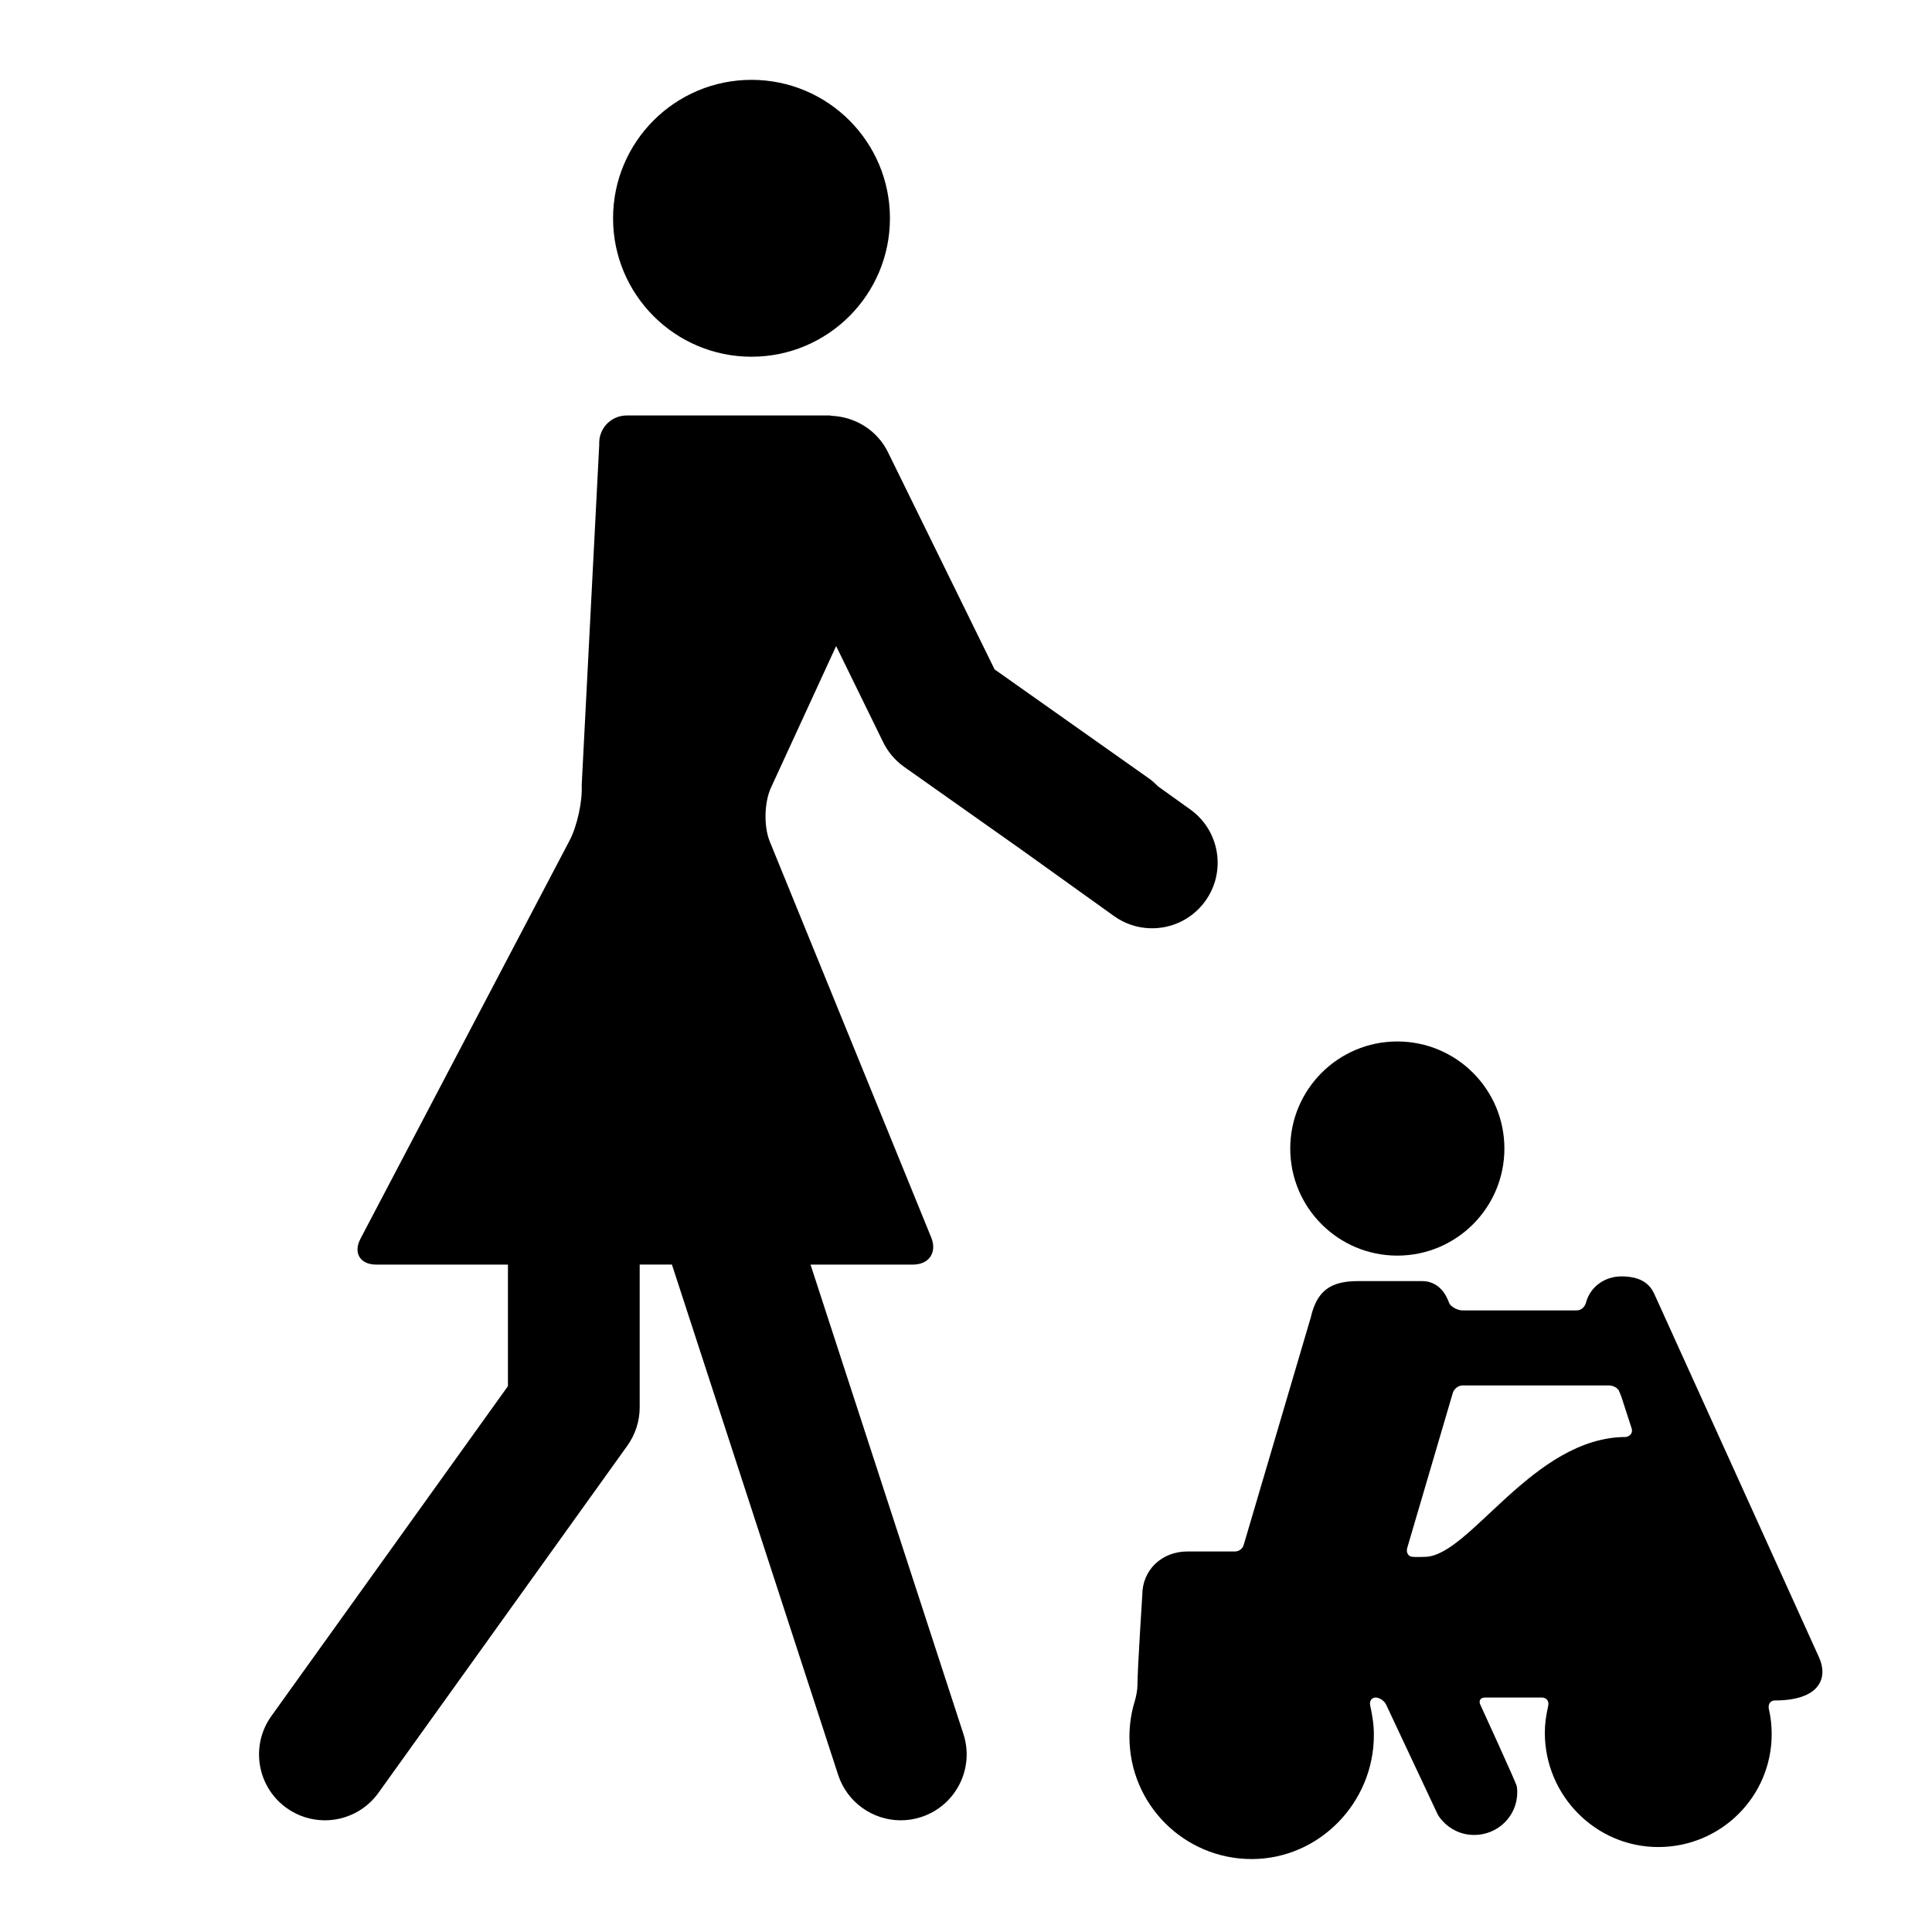
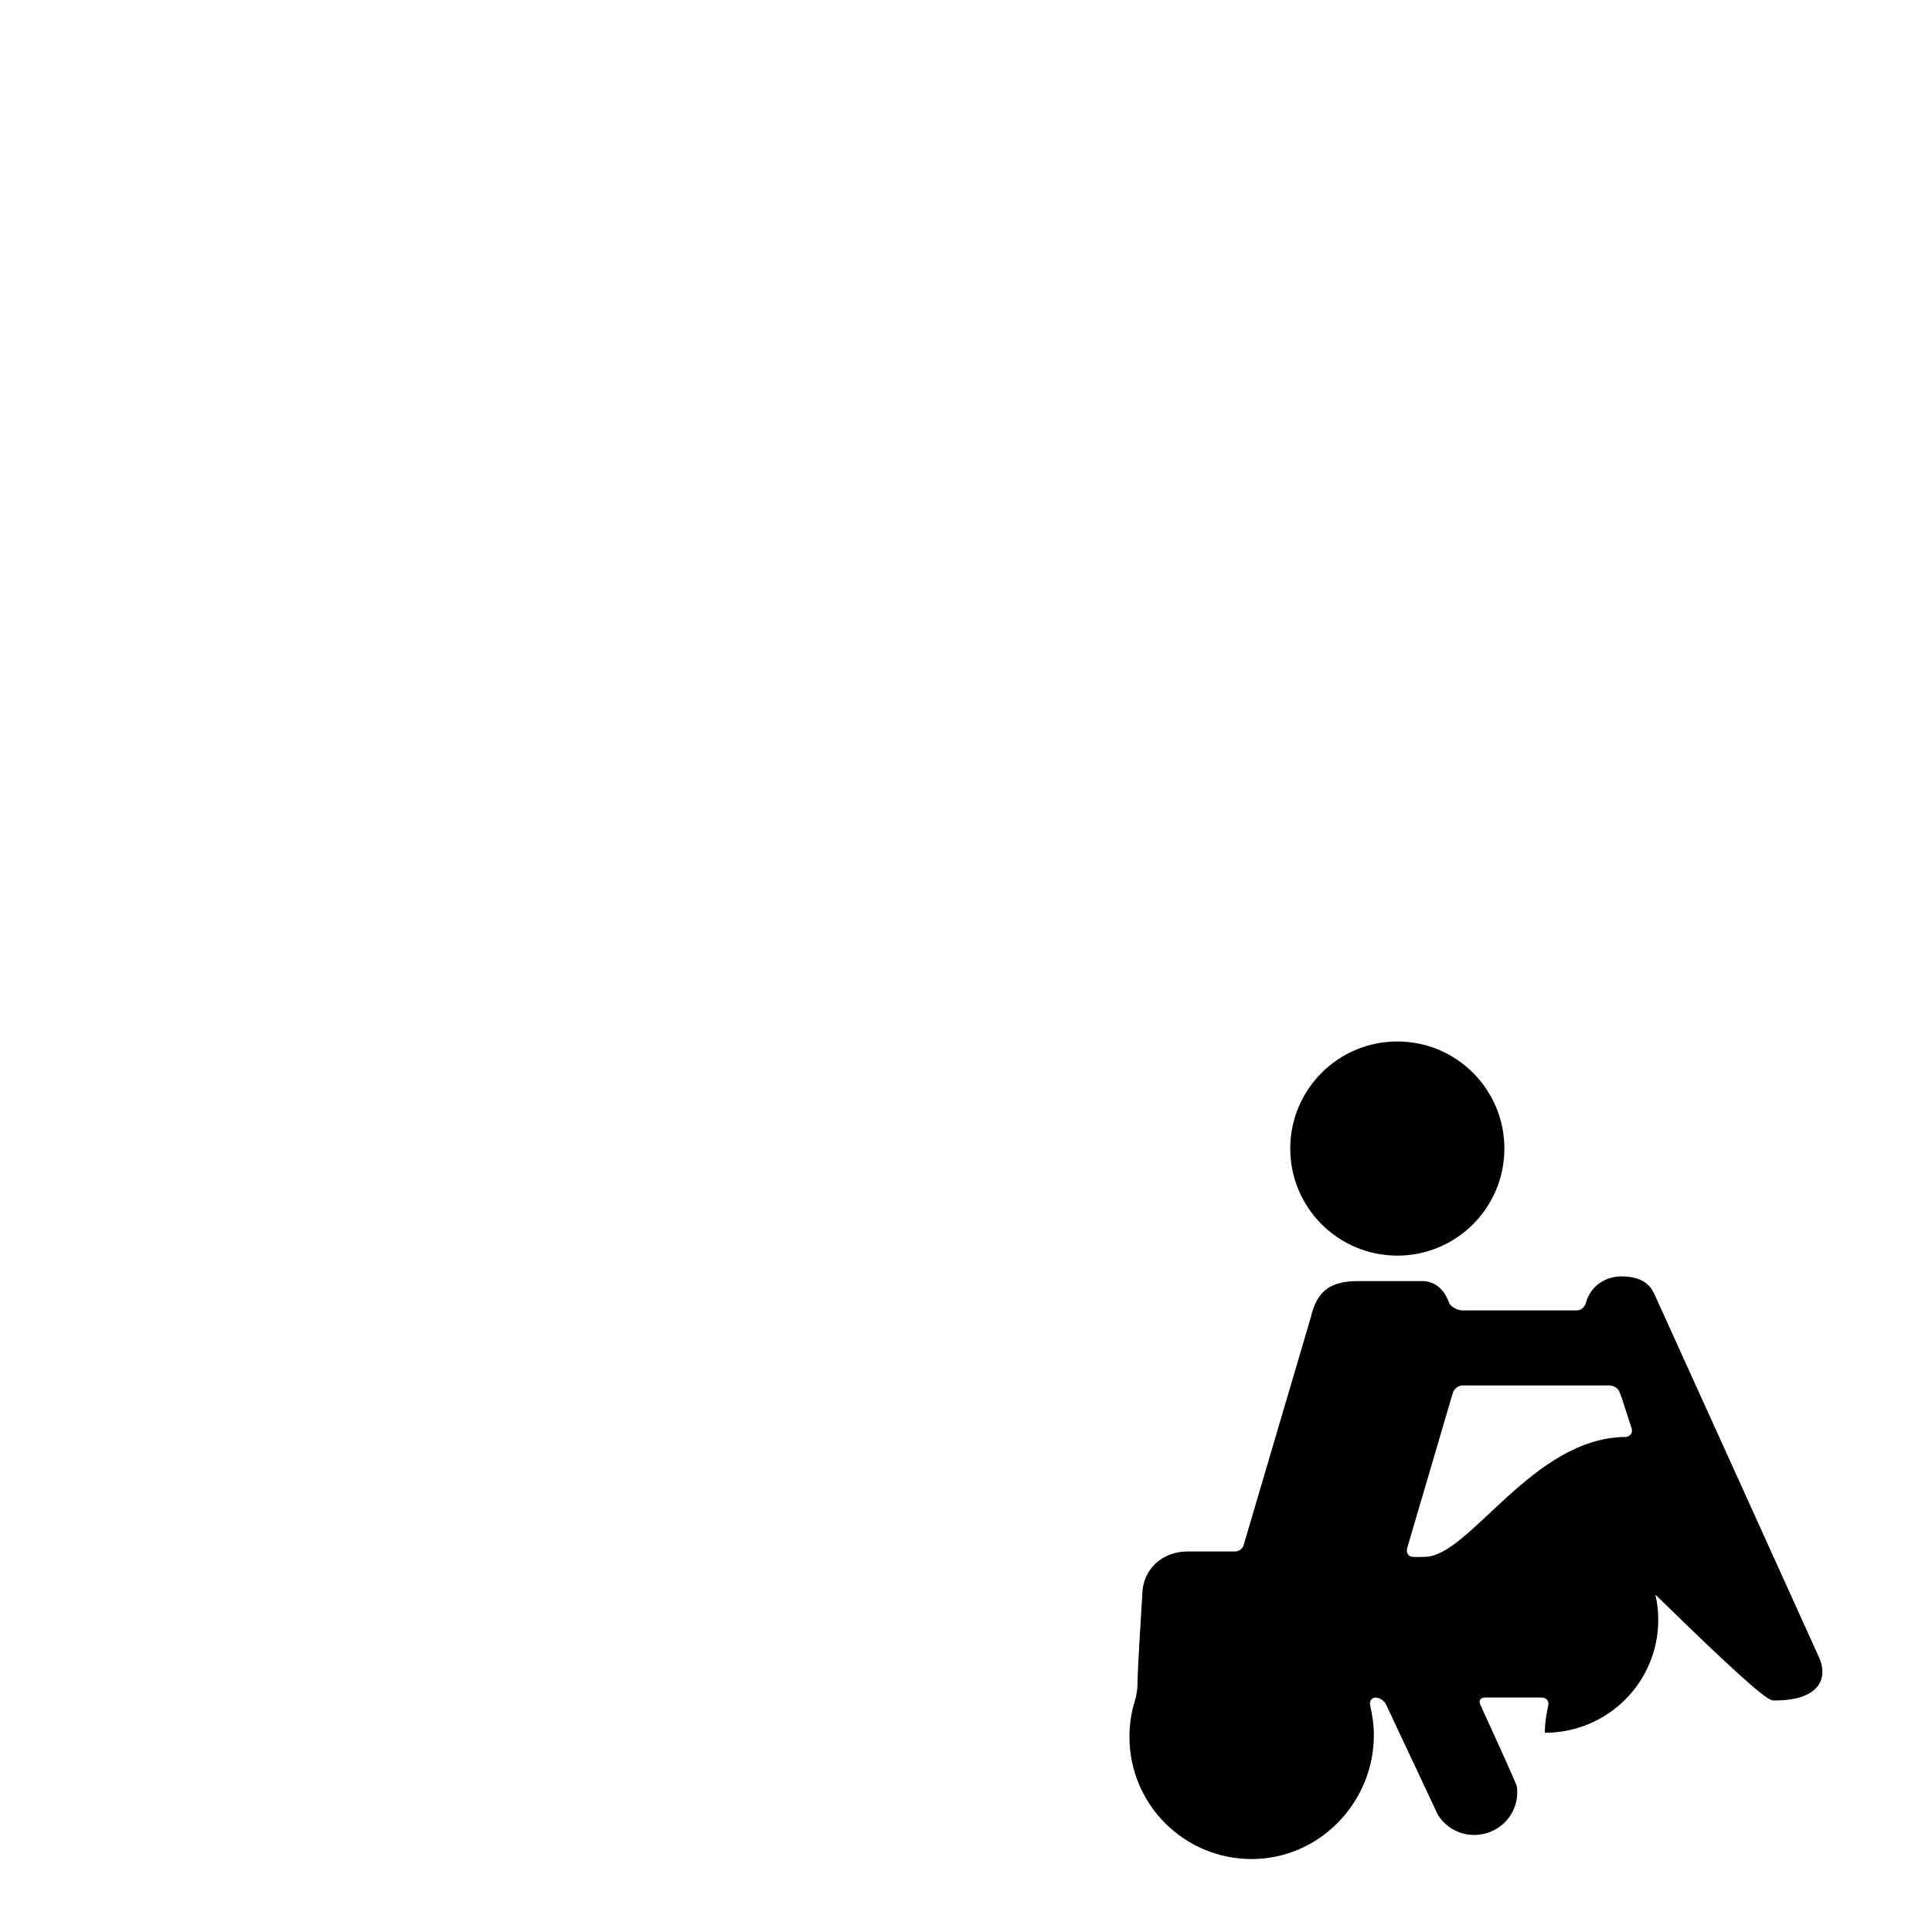
<svg xmlns="http://www.w3.org/2000/svg" version="1.1" id="Layer_1" x="0px" y="0px" viewBox="0 0 128 128" style="enable-background:new 0 0 128 128;" xml:space="preserve">
  <g>
-     <circle cx="49.789" cy="14.462" r="9.172" />
-     <path d="M55.396,42.804l3.076,6.287c0.322,0.691,0.819,1.286,1.443,1.725l7.705,5.442l6.182,4.431   c0.723,0.519,1.551,0.782,2.378,0.81c1.403,0.048,2.802-0.584,3.68-1.81c1.397-1.949,0.95-4.661-0.999-6.058l-2.15-1.541   c-0.181-0.19-0.38-0.368-0.603-0.525l-10.214-7.216l-7.021-14.302c-0.714-1.533-2.206-2.435-3.787-2.499   c-0.034-0.007-0.074-0.023-0.103-0.023H41.536c-1.067,0-1.893,0.872-1.835,1.937l-1.162,22.557c0.058,1.065-0.301,2.71-0.797,3.655   L23.885,82.064c-0.496,0.945-0.029,1.718,1.038,1.718h8.729v8.054l-15.672,21.856c-1.405,1.959-0.955,4.686,1.004,6.09   c0.77,0.552,1.659,0.818,2.539,0.818c1.359,0,2.699-0.633,3.551-1.822l16.489-22.997c0.531-0.742,0.818-1.631,0.818-2.543v-9.457   h2.136l11.011,33.805c0.601,1.843,2.311,3.014,4.149,3.014c0.448,0,0.904-0.069,1.353-0.216c2.292-0.746,3.545-3.209,2.799-5.501   L53.699,83.782h6.789c1.067,0,1.61-0.808,1.208-1.796L50.998,55.748c-0.403-0.988-0.367-2.589,0.079-3.559L55.396,42.804z" />
-     <path d="M117.574,112.661c3.052,0,3.533-1.536,2.95-2.838c-0.15-0.335-10.677-23.575-10.851-23.94   c-0.172-0.359-0.487-1.319-2.245-1.319c-1.129,0-2.077,0.703-2.351,1.736c-0.074,0.279-0.312,0.517-0.602,0.517h-7.588   c-0.289,0-0.664-0.188-0.841-0.416c-0.072-0.092-0.407-1.525-1.844-1.525c0,0-3.785,0-4.228,0c-1.803,0-2.725,0.625-3.131,2.406   l-4.443,15.066c-0.075,0.279-0.353,0.464-0.642,0.441c0,0-2.607,0-3.092,0c-1.681,0-2.987,1.21-2.987,2.891   c0,0.11-0.317,4.811-0.32,5.987c-0.001,0.289-0.087,0.742-0.172,1.018c-0.233,0.754-0.359,1.555-0.359,2.385   c0,4.472,3.625,8.097,8.097,8.097c4.472,0,8.097-3.736,8.097-8.208c0-0.684-0.085-1.224-0.245-1.98   c-0.06-0.283,0.101-0.512,0.362-0.512c0.261,0,0.573,0.212,0.697,0.473c0,0,3.409,7.249,3.411,7.262   c0.003,0.014,0.127,0.227,0.322,0.44c0.522,0.572,1.267,0.929,2.095,0.929c1.578,0,2.858-1.25,2.858-2.828   c0-0.14-0.01-0.268-0.03-0.394c-0.034-0.216-2.417-5.409-2.417-5.409c-0.124-0.261,0.009-0.473,0.299-0.473h3.786   c0.289,0,0.475,0.23,0.417,0.513c-0.149,0.725-0.228,1.185-0.228,1.821c0,4.151,3.364,7.57,7.515,7.57   c4.15,0,7.515-3.337,7.515-7.487c0-0.576-0.065-1.129-0.188-1.664C117.124,112.936,117.285,112.661,117.574,112.661z    M107.743,95.203c-6.199,0-10.378,7.942-13.353,7.942c0,0-0.628,0.033-0.872-0.011c-0.243-0.044-0.365-0.301-0.286-0.579   l3.017-10.259c0.077-0.279,0.364-0.507,0.653-0.507h9.691c0.289,0,0.592,0.168,0.676,0.375l0.152,0.376l0.679,2.094   C108.189,94.909,108.025,95.137,107.743,95.203z" />
+     <path d="M117.574,112.661c3.052,0,3.533-1.536,2.95-2.838c-0.15-0.335-10.677-23.575-10.851-23.94   c-0.172-0.359-0.487-1.319-2.245-1.319c-1.129,0-2.077,0.703-2.351,1.736c-0.074,0.279-0.312,0.517-0.602,0.517h-7.588   c-0.289,0-0.664-0.188-0.841-0.416c-0.072-0.092-0.407-1.525-1.844-1.525c0,0-3.785,0-4.228,0c-1.803,0-2.725,0.625-3.131,2.406   l-4.443,15.066c-0.075,0.279-0.353,0.464-0.642,0.441c0,0-2.607,0-3.092,0c-1.681,0-2.987,1.21-2.987,2.891   c0,0.11-0.317,4.811-0.32,5.987c-0.001,0.289-0.087,0.742-0.172,1.018c-0.233,0.754-0.359,1.555-0.359,2.385   c0,4.472,3.625,8.097,8.097,8.097c4.472,0,8.097-3.736,8.097-8.208c0-0.684-0.085-1.224-0.245-1.98   c-0.06-0.283,0.101-0.512,0.362-0.512c0.261,0,0.573,0.212,0.697,0.473c0,0,3.409,7.249,3.411,7.262   c0.003,0.014,0.127,0.227,0.322,0.44c0.522,0.572,1.267,0.929,2.095,0.929c1.578,0,2.858-1.25,2.858-2.828   c0-0.14-0.01-0.268-0.03-0.394c-0.034-0.216-2.417-5.409-2.417-5.409c-0.124-0.261,0.009-0.473,0.299-0.473h3.786   c0.289,0,0.475,0.23,0.417,0.513c-0.149,0.725-0.228,1.185-0.228,1.821c4.15,0,7.515-3.337,7.515-7.487c0-0.576-0.065-1.129-0.188-1.664C117.124,112.936,117.285,112.661,117.574,112.661z    M107.743,95.203c-6.199,0-10.378,7.942-13.353,7.942c0,0-0.628,0.033-0.872-0.011c-0.243-0.044-0.365-0.301-0.286-0.579   l3.017-10.259c0.077-0.279,0.364-0.507,0.653-0.507h9.691c0.289,0,0.592,0.168,0.676,0.375l0.152,0.376l0.679,2.094   C108.189,94.909,108.025,95.137,107.743,95.203z" />
    <circle cx="92.576" cy="76.094" r="7.094" />
  </g>
</svg>